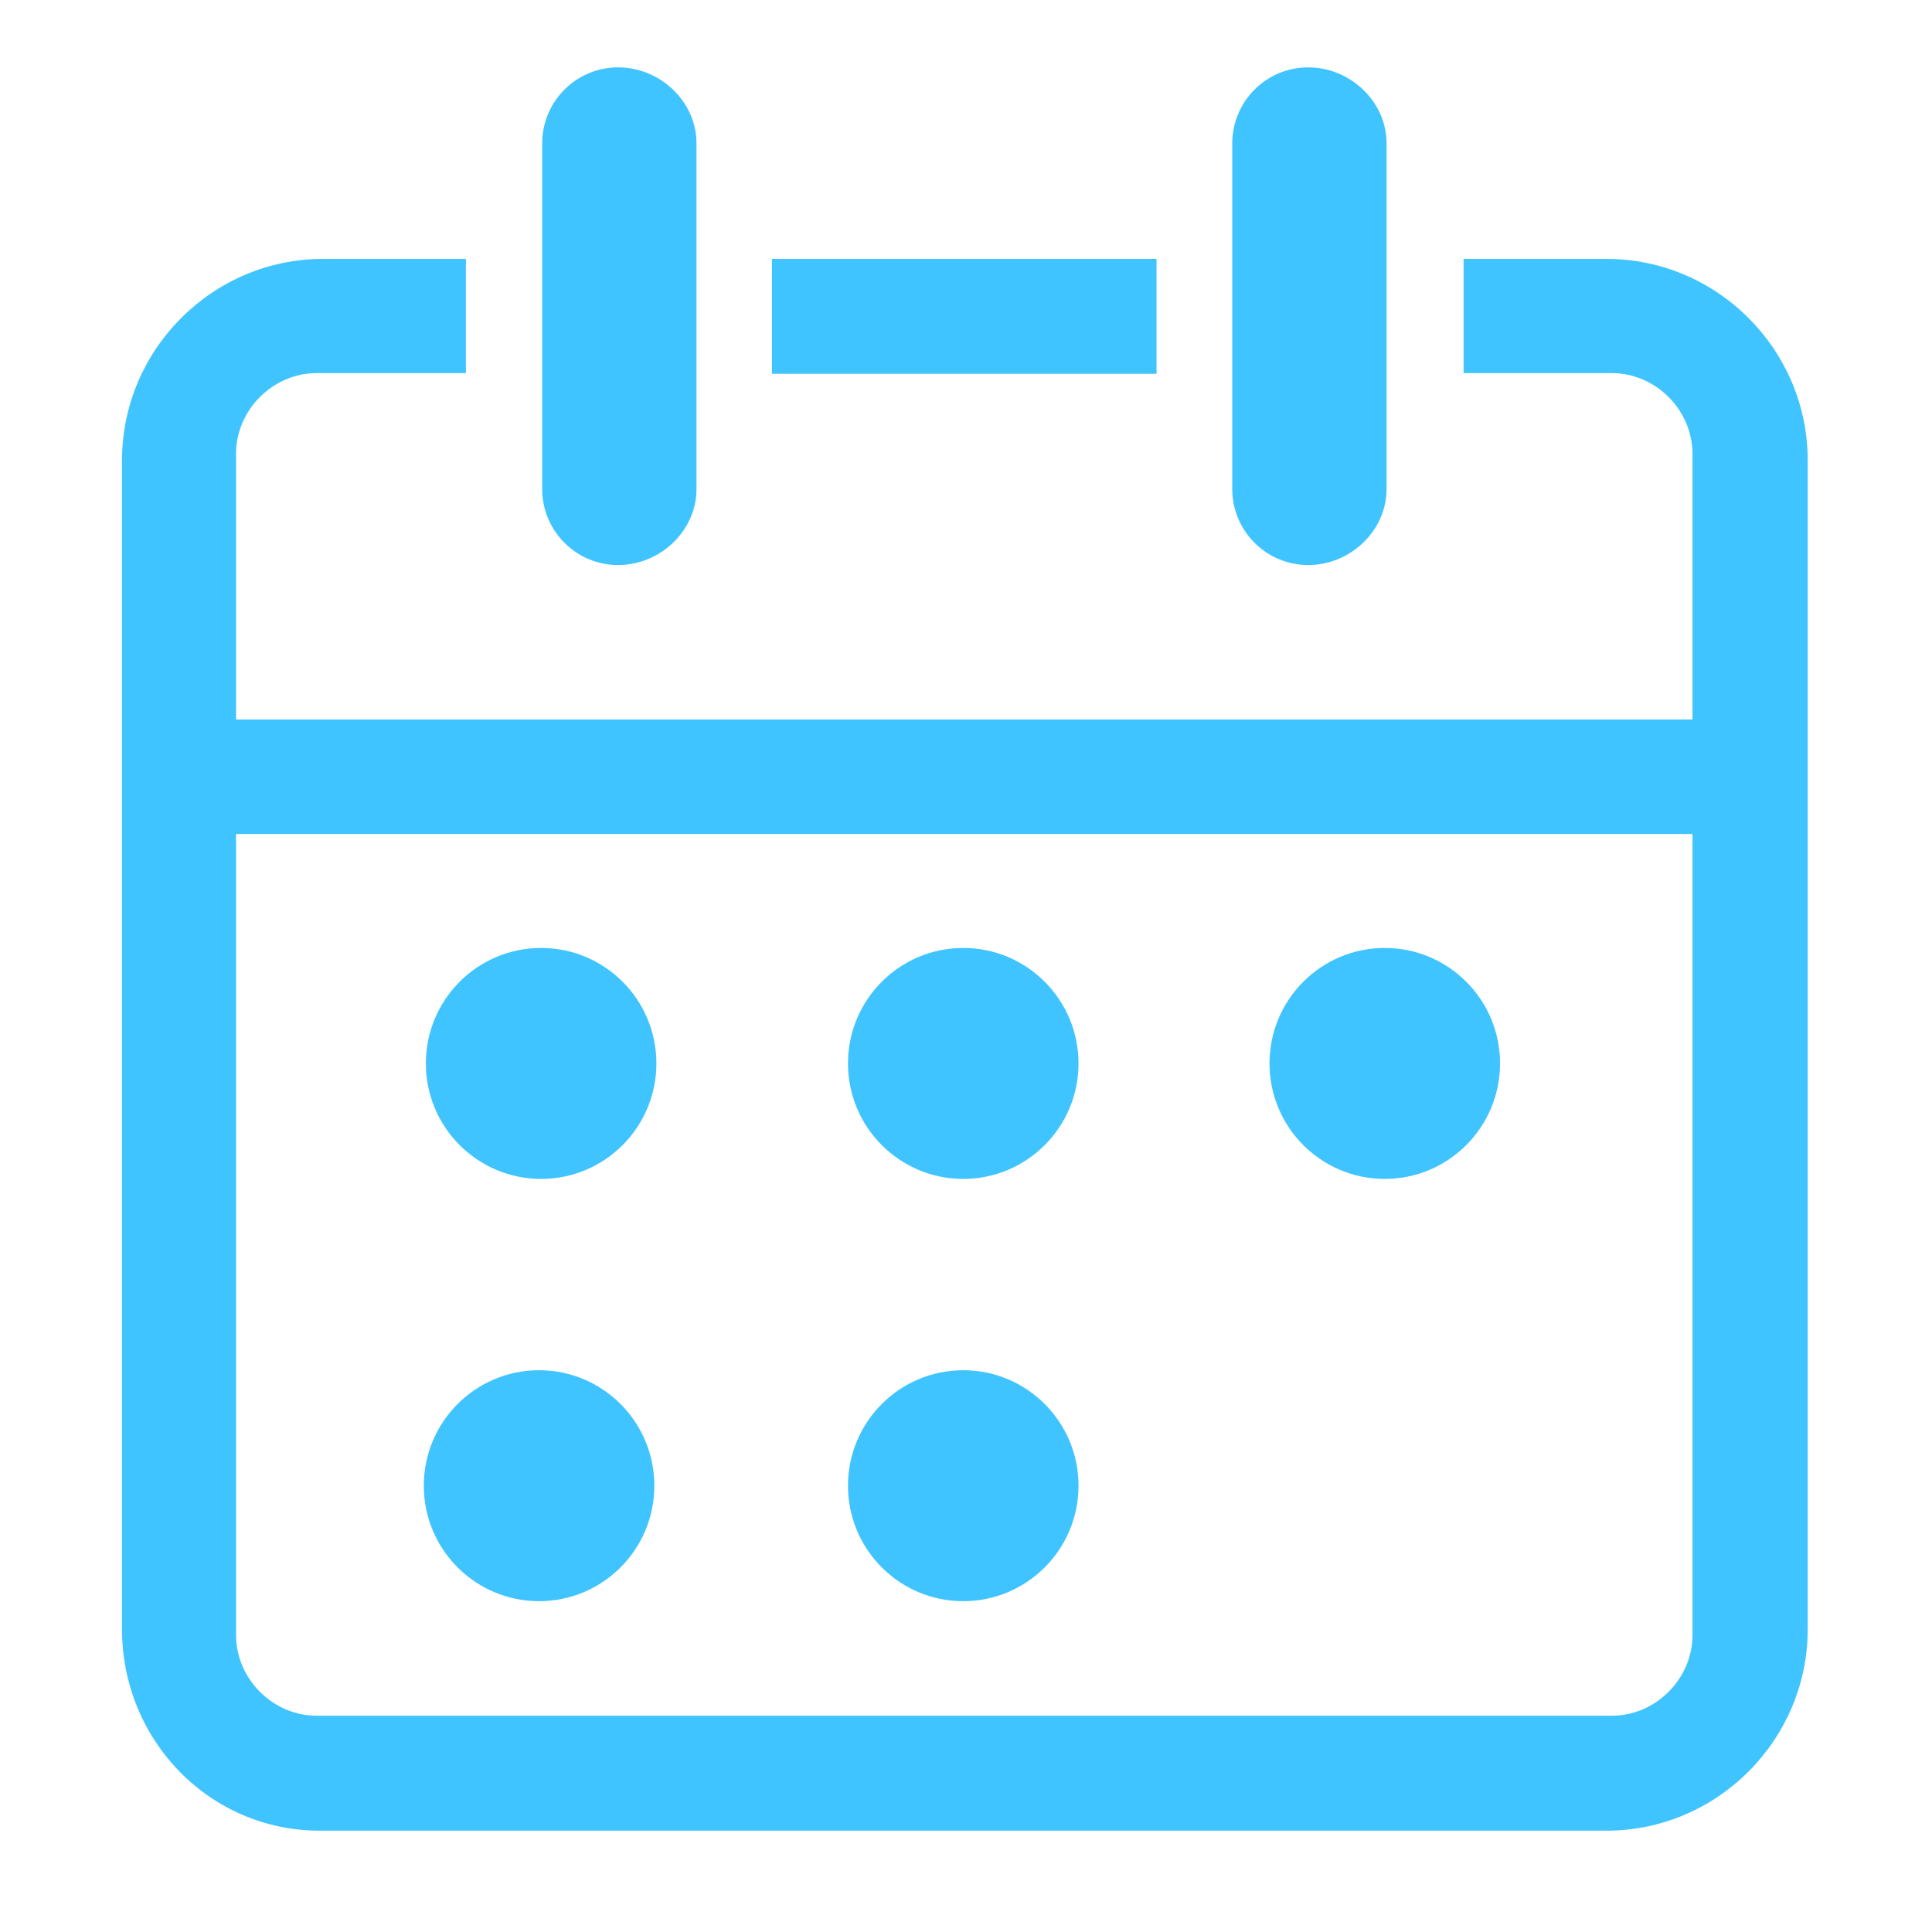
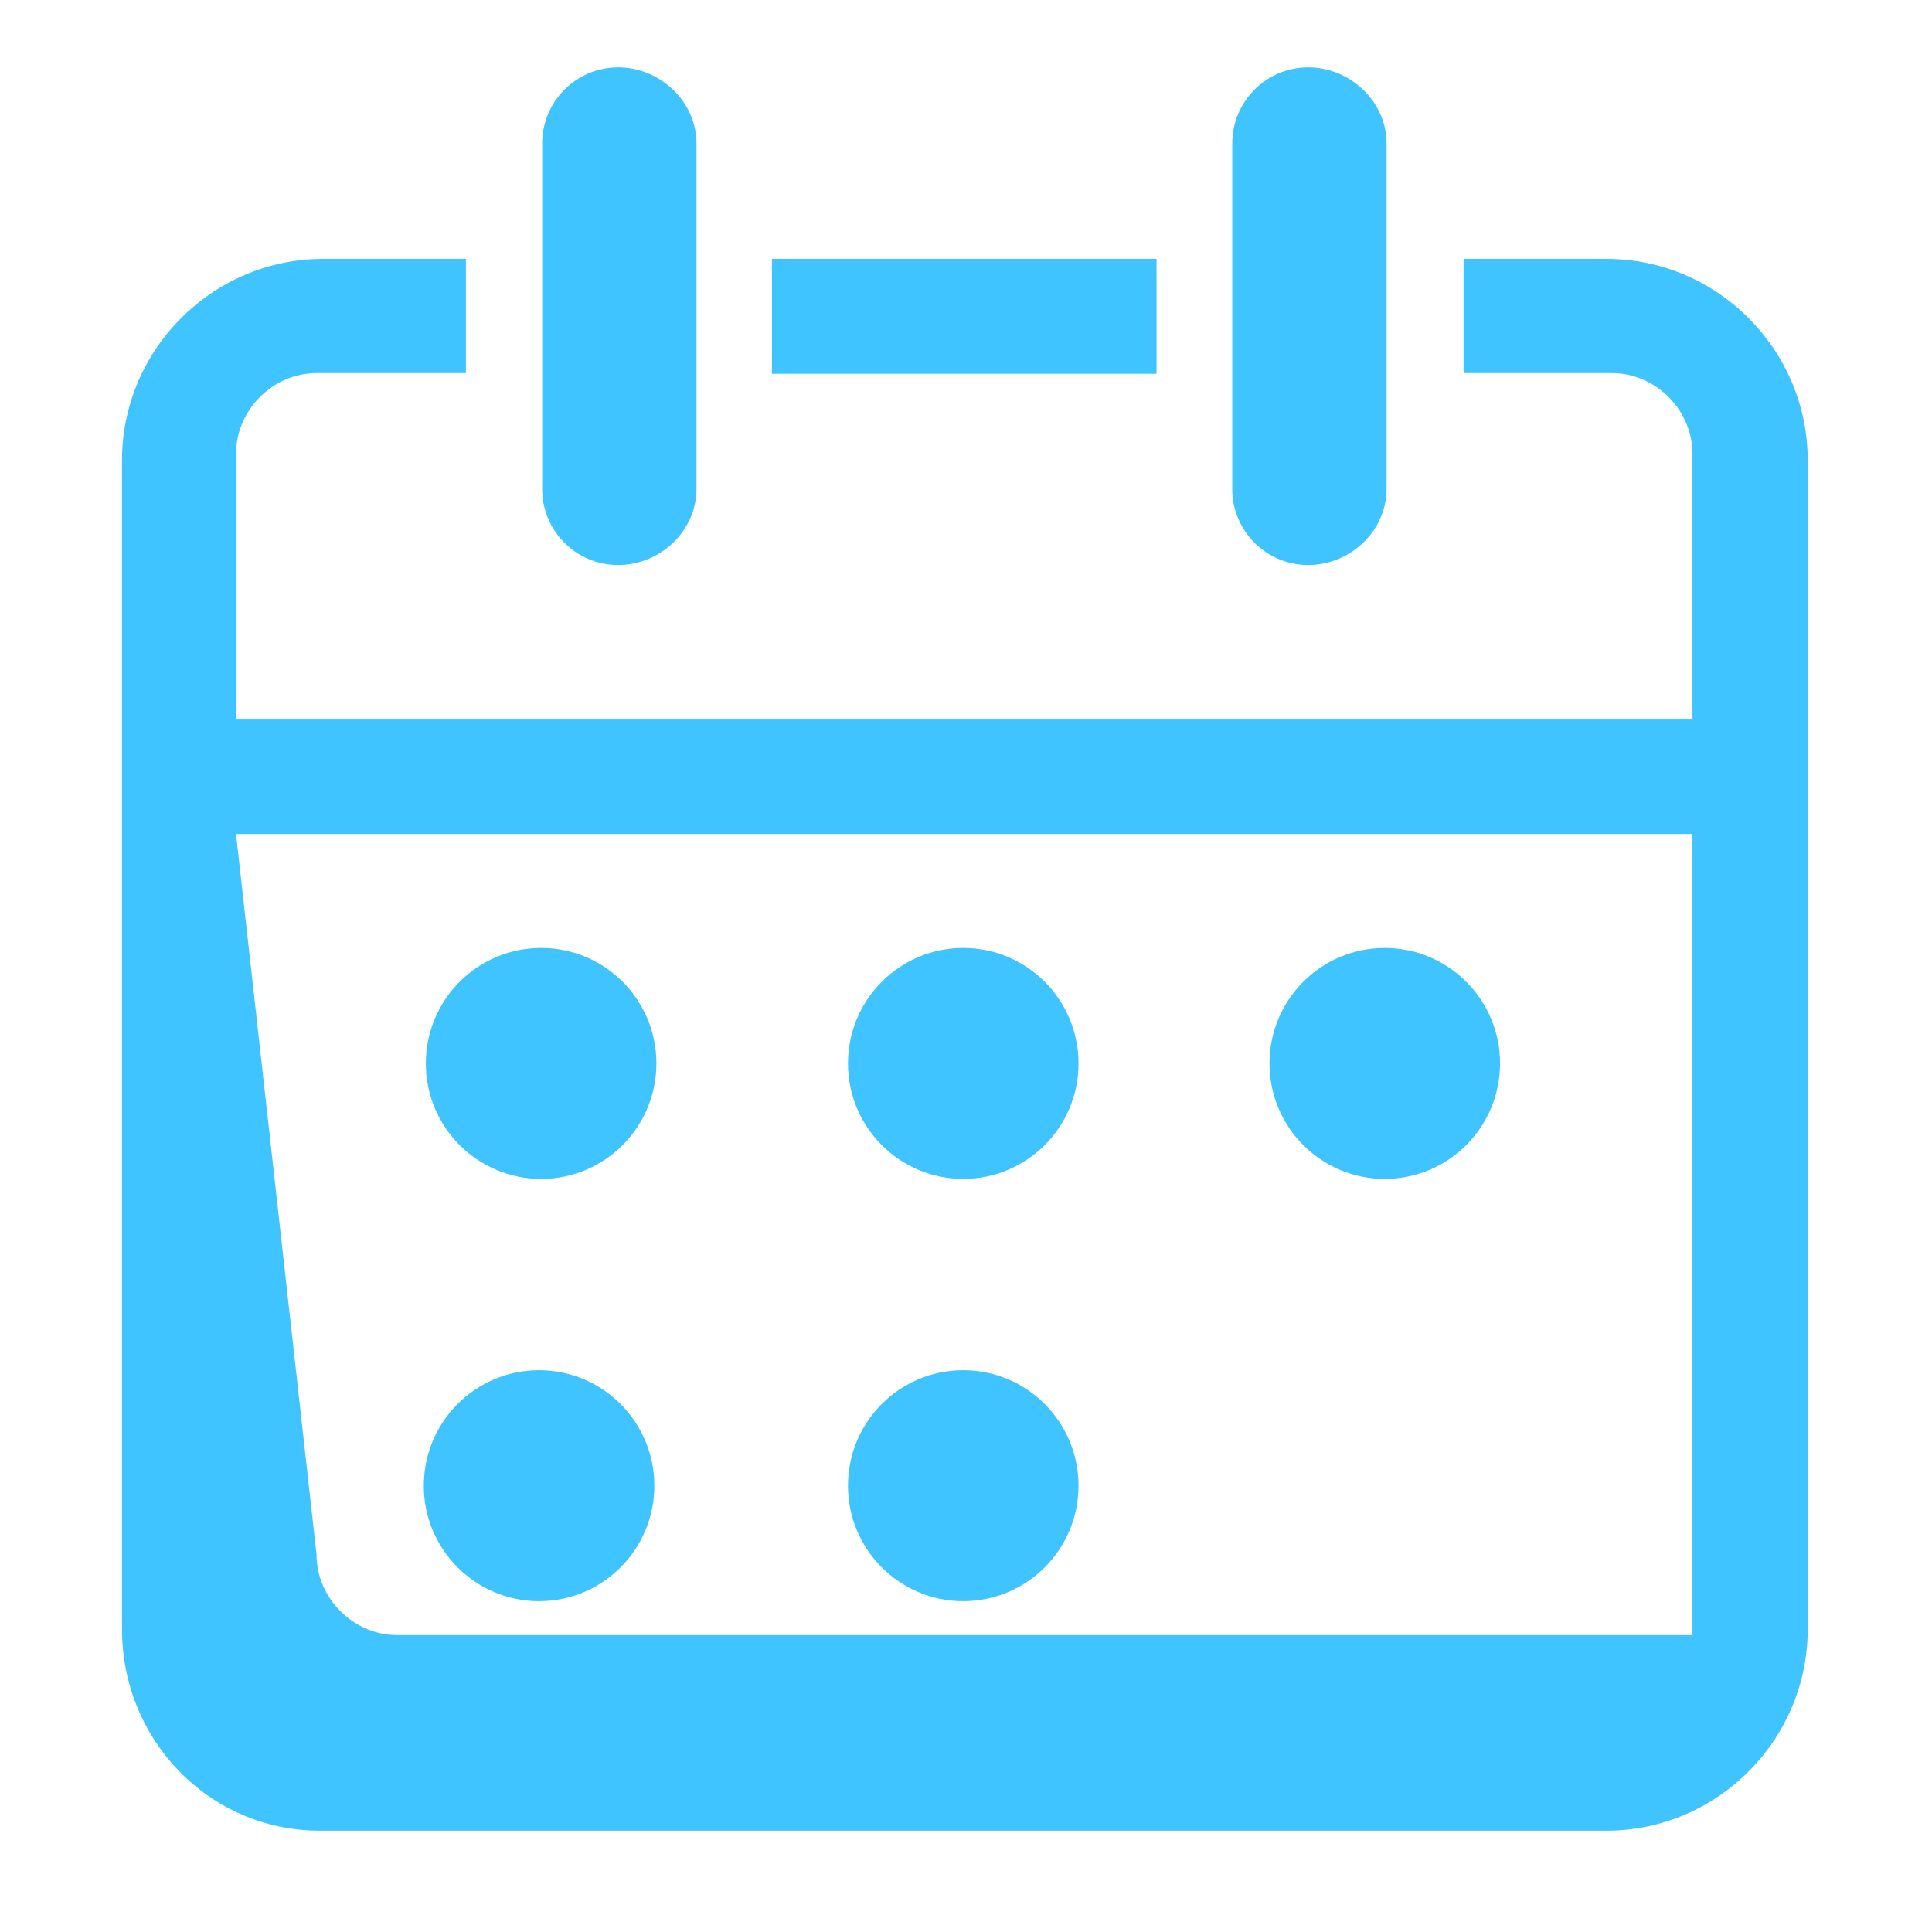
<svg xmlns="http://www.w3.org/2000/svg" class="icon" width="48px" height="48.00px" viewBox="0 0 1024 1024" version="1.1">
-   <path d="M693.379 299.478c22.225 0 41.531-18.038 41.531-40.302L734.91 76.022c0-22.264-19.307-40.322-41.531-40.322-22.244 0-40.262 18.058-40.262 40.322l0 183.153C653.117 281.44 671.135 299.478 693.379 299.478zM612.992 137.219 409.144 137.219l0 60.879 203.849 0L612.993 137.219 612.992 137.219zM851.49 137.219l-75.762 0 0 60.542 78.66 0c23.139 0 42.664 19.565 42.664 42.723l0 140.888L125.106 381.372 125.106 240.483c0-23.157 19.526-42.723 42.663-42.723l79.176 0 0-60.542-75.642 0c-58.657 0-106.638 48.06-106.638 106.817l0 619.466c0 58.74 46.214 106.797 104.871 106.797L851.49 970.298c58.637 0 106.638-48.057 106.638-106.797L958.128 244.036C958.128 185.279 910.126 137.219 851.49 137.219zM897.053 866.639c0 23.158-19.527 42.723-42.664 42.723l-686.62 0c-23.137 0-42.663-19.564-42.663-42.723L125.106 442.032l771.947 0L897.053 866.639zM286.81 624.849c33.753 0 61.097-27.404 61.097-61.216 0-33.794-27.344-61.197-61.097-61.197-33.733 0-61.098 27.403-61.098 61.197C225.712 597.444 253.076 624.849 286.81 624.849zM510.543 624.849c33.733 0 61.097-27.404 61.097-61.216 0-33.794-27.363-61.197-61.097-61.197-33.754 0-61.099 27.403-61.099 61.197C449.445 597.444 476.789 624.849 510.543 624.849zM285.719 848.661c33.753 0 61.096-27.404 61.096-61.196 0-33.813-27.343-61.218-61.096-61.218-33.734 0-61.098 27.404-61.098 61.218C224.622 821.257 251.984 848.661 285.719 848.661zM510.543 848.661c33.733 0 61.097-27.404 61.097-61.196 0-33.813-27.363-61.218-61.097-61.218-33.754 0-61.099 27.404-61.099 61.218C449.445 821.257 476.789 848.661 510.543 848.661zM733.958 624.849c33.734 0 61.099-27.404 61.099-61.216 0-33.794-27.364-61.197-61.099-61.197-33.754 0-61.098 27.403-61.098 61.197C672.86 597.444 700.204 624.849 733.958 624.849zM327.627 299.478c22.224 0 41.533-18.038 41.533-40.302L369.16 76.022c0-22.264-19.308-40.322-41.533-40.322-22.243 0-40.262 18.058-40.262 40.322l0 183.153C287.365 281.44 305.384 299.478 327.627 299.478z" fill="#40c4ff" />
+   <path d="M693.379 299.478c22.225 0 41.531-18.038 41.531-40.302L734.91 76.022c0-22.264-19.307-40.322-41.531-40.322-22.244 0-40.262 18.058-40.262 40.322l0 183.153C653.117 281.44 671.135 299.478 693.379 299.478zM612.992 137.219 409.144 137.219l0 60.879 203.849 0L612.993 137.219 612.992 137.219zM851.49 137.219l-75.762 0 0 60.542 78.66 0c23.139 0 42.664 19.565 42.664 42.723l0 140.888L125.106 381.372 125.106 240.483c0-23.157 19.526-42.723 42.663-42.723l79.176 0 0-60.542-75.642 0c-58.657 0-106.638 48.06-106.638 106.817l0 619.466c0 58.74 46.214 106.797 104.871 106.797L851.49 970.298c58.637 0 106.638-48.057 106.638-106.797L958.128 244.036C958.128 185.279 910.126 137.219 851.49 137.219zM897.053 866.639l-686.62 0c-23.137 0-42.663-19.564-42.663-42.723L125.106 442.032l771.947 0L897.053 866.639zM286.81 624.849c33.753 0 61.097-27.404 61.097-61.216 0-33.794-27.344-61.197-61.097-61.197-33.733 0-61.098 27.403-61.098 61.197C225.712 597.444 253.076 624.849 286.81 624.849zM510.543 624.849c33.733 0 61.097-27.404 61.097-61.216 0-33.794-27.363-61.197-61.097-61.197-33.754 0-61.099 27.403-61.099 61.197C449.445 597.444 476.789 624.849 510.543 624.849zM285.719 848.661c33.753 0 61.096-27.404 61.096-61.196 0-33.813-27.343-61.218-61.096-61.218-33.734 0-61.098 27.404-61.098 61.218C224.622 821.257 251.984 848.661 285.719 848.661zM510.543 848.661c33.733 0 61.097-27.404 61.097-61.196 0-33.813-27.363-61.218-61.097-61.218-33.754 0-61.099 27.404-61.099 61.218C449.445 821.257 476.789 848.661 510.543 848.661zM733.958 624.849c33.734 0 61.099-27.404 61.099-61.216 0-33.794-27.364-61.197-61.099-61.197-33.754 0-61.098 27.403-61.098 61.197C672.86 597.444 700.204 624.849 733.958 624.849zM327.627 299.478c22.224 0 41.533-18.038 41.533-40.302L369.16 76.022c0-22.264-19.308-40.322-41.533-40.322-22.243 0-40.262 18.058-40.262 40.322l0 183.153C287.365 281.44 305.384 299.478 327.627 299.478z" fill="#40c4ff" />
</svg>